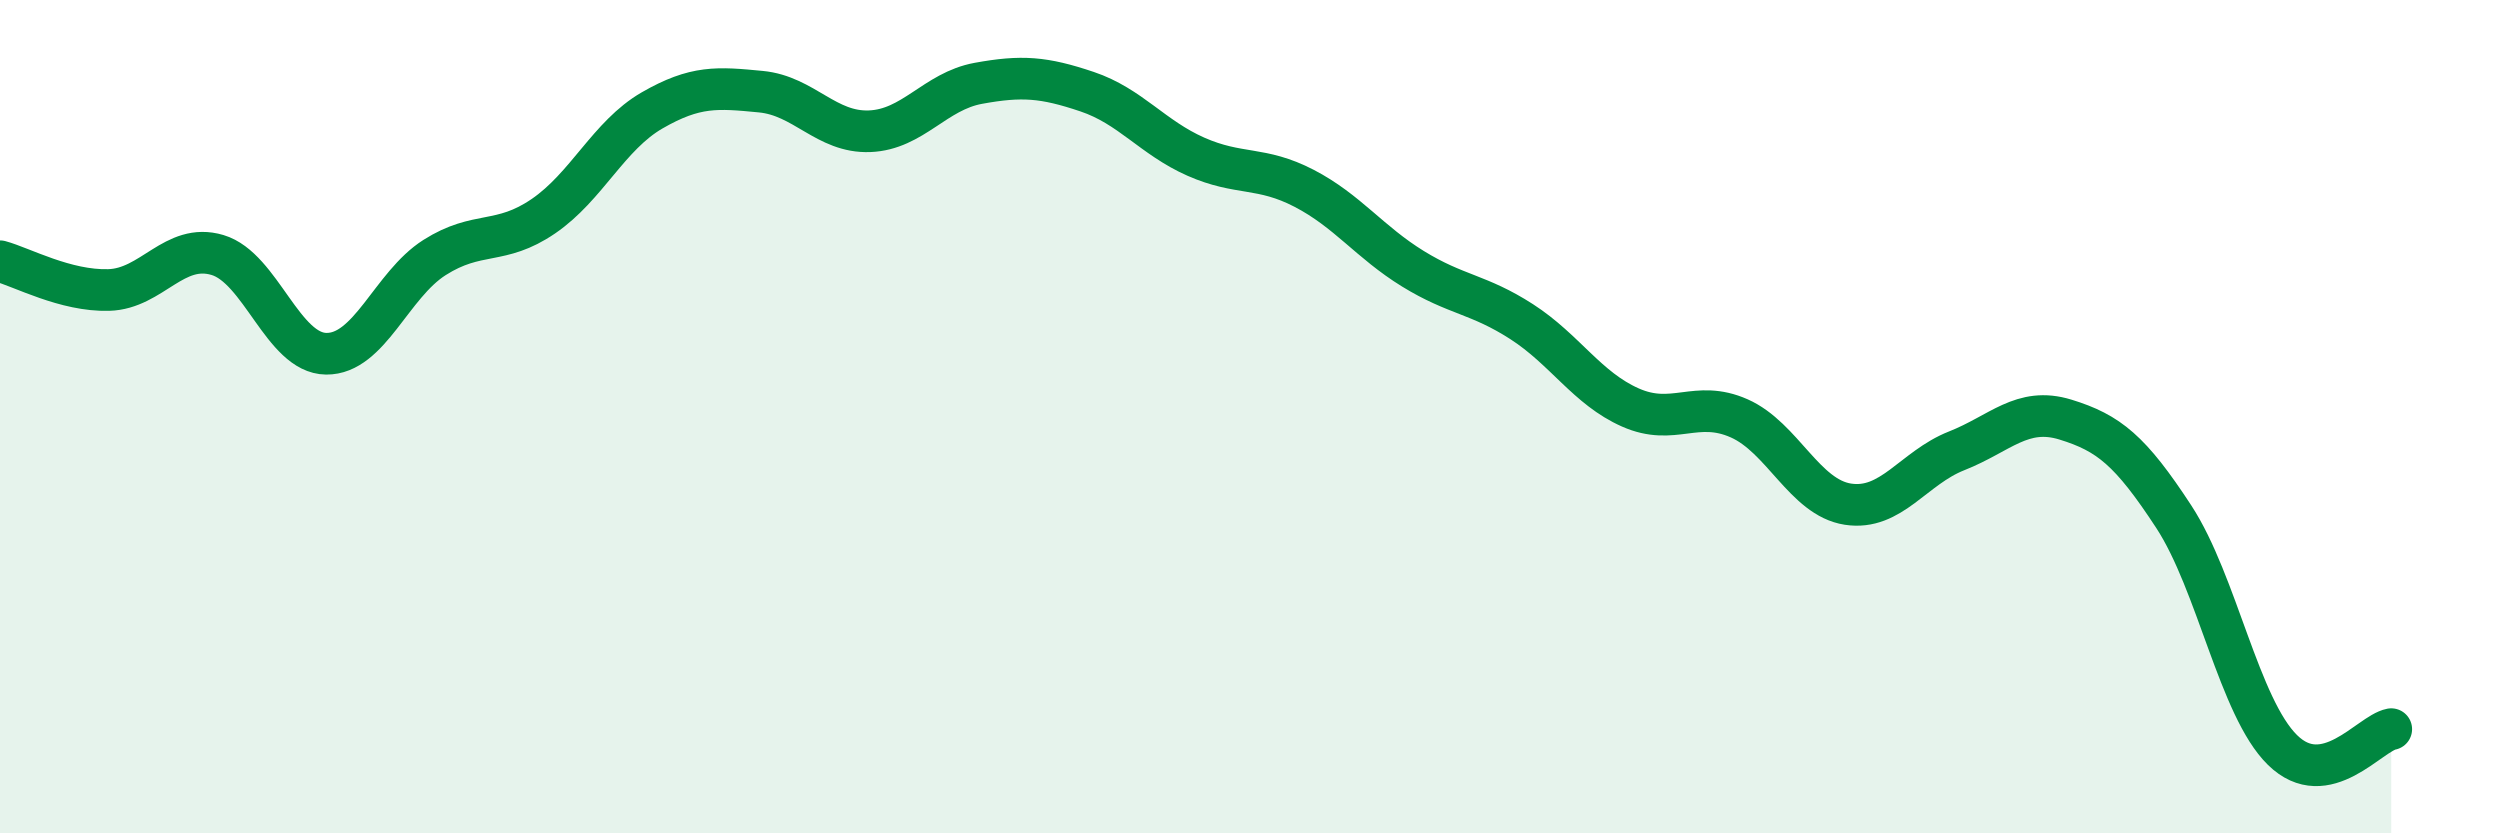
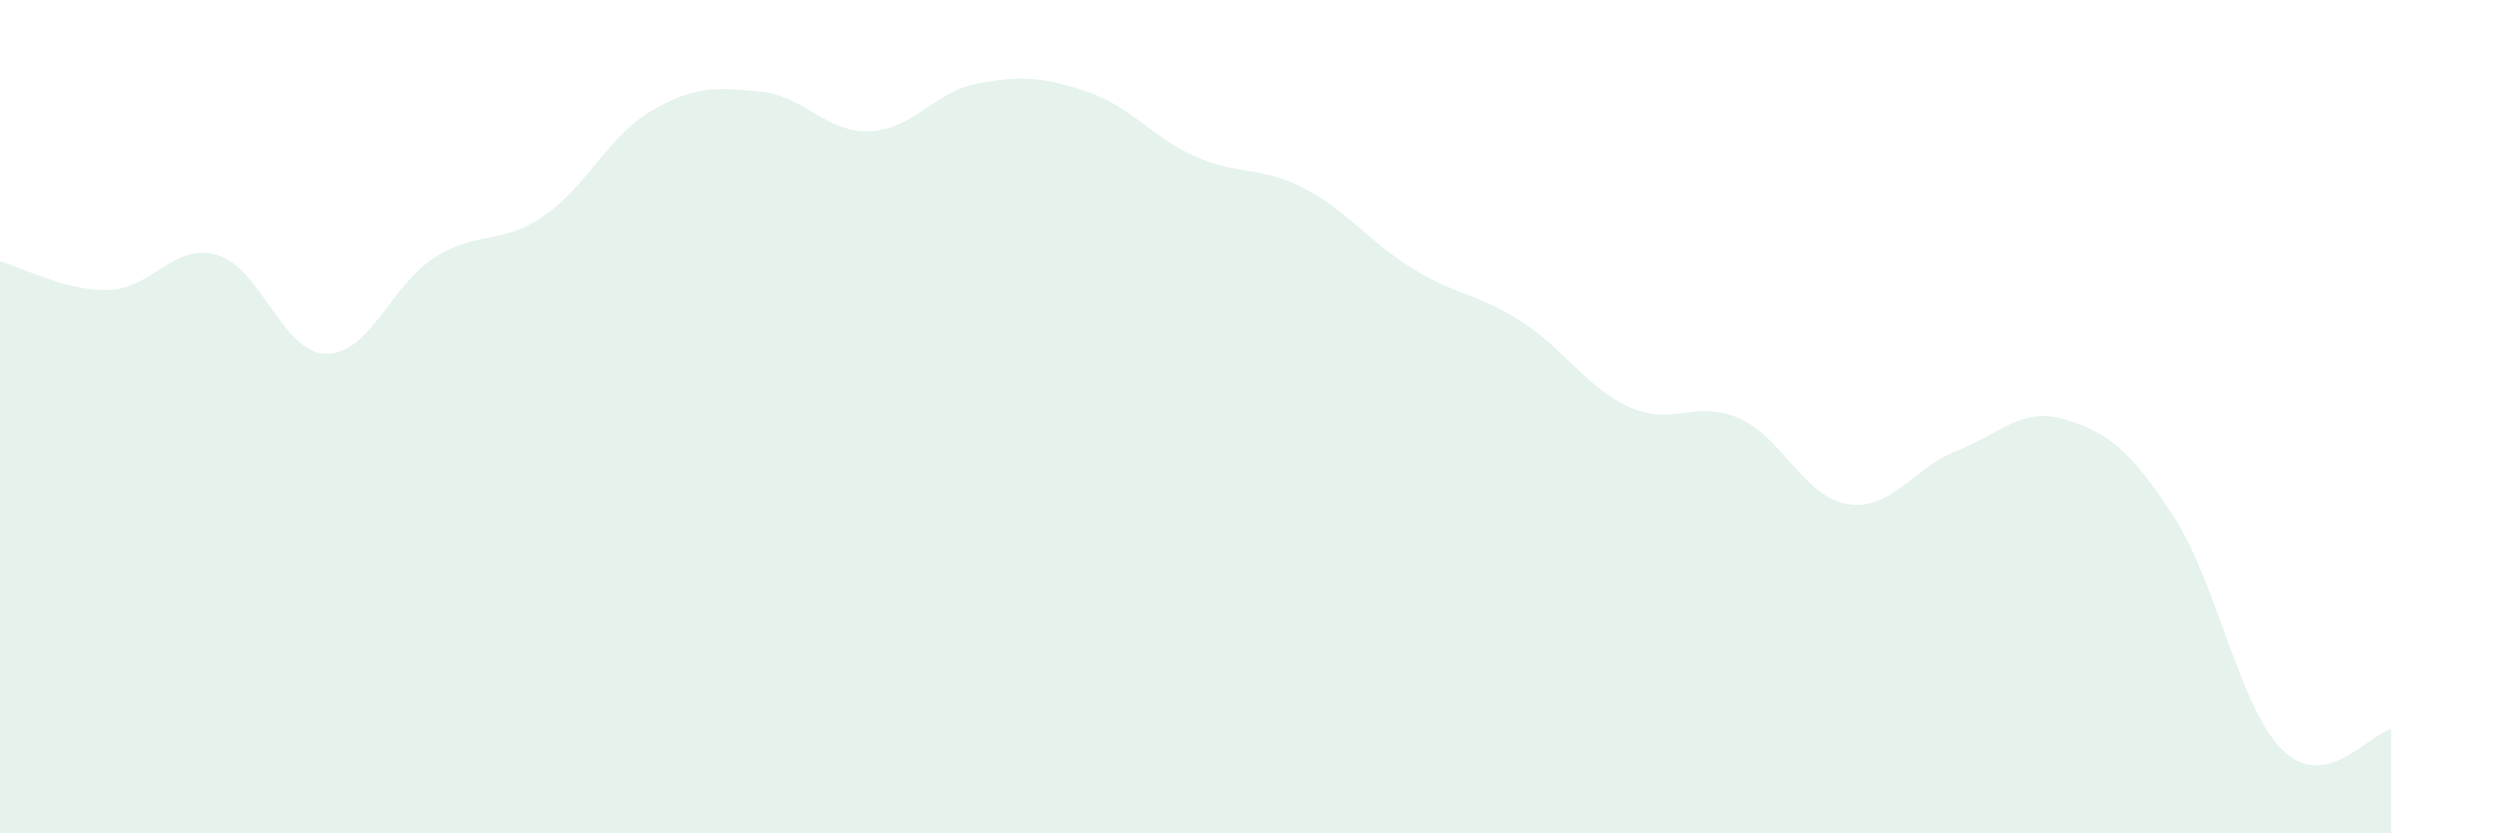
<svg xmlns="http://www.w3.org/2000/svg" width="60" height="20" viewBox="0 0 60 20">
  <path d="M 0,6.27 C 0.52,6.41 1.57,6.99 2.61,6.96 C 3.65,6.93 4.18,5.81 5.22,6.12 C 6.26,6.43 6.79,8.48 7.83,8.49 C 8.87,8.5 9.39,6.84 10.43,6.18 C 11.47,5.52 12,5.9 13.04,5.19 C 14.08,4.48 14.61,3.25 15.65,2.65 C 16.69,2.05 17.22,2.1 18.26,2.2 C 19.3,2.3 19.83,3.19 20.87,3.15 C 21.91,3.11 22.44,2.19 23.48,2 C 24.52,1.81 25.05,1.85 26.09,2.2 C 27.13,2.55 27.66,3.3 28.7,3.76 C 29.74,4.22 30.26,3.98 31.3,4.52 C 32.34,5.06 32.87,5.81 33.91,6.45 C 34.95,7.09 35.48,7.05 36.52,7.72 C 37.56,8.39 38.09,9.32 39.13,9.78 C 40.17,10.24 40.7,9.58 41.74,10.04 C 42.78,10.5 43.31,11.94 44.35,12.1 C 45.39,12.26 45.92,11.23 46.96,10.82 C 48,10.41 48.53,9.75 49.57,10.07 C 50.61,10.39 51.13,10.81 52.17,12.4 C 53.21,13.99 53.74,16.98 54.78,18 C 55.82,19.02 56.87,17.6 57.39,17.5L57.39 20L0 20Z" fill="#008740" opacity="0.1" stroke-linecap="round" stroke-linejoin="round" />
-   <path d="M 0,6.27 C 0.52,6.41 1.57,6.99 2.61,6.96 C 3.65,6.93 4.18,5.81 5.22,6.12 C 6.26,6.43 6.79,8.48 7.83,8.49 C 8.87,8.5 9.39,6.84 10.43,6.18 C 11.47,5.52 12,5.9 13.04,5.19 C 14.08,4.48 14.61,3.25 15.65,2.65 C 16.69,2.05 17.22,2.1 18.26,2.2 C 19.3,2.3 19.83,3.19 20.87,3.15 C 21.91,3.11 22.44,2.19 23.48,2 C 24.52,1.81 25.05,1.85 26.09,2.2 C 27.13,2.55 27.66,3.3 28.7,3.76 C 29.74,4.22 30.26,3.98 31.3,4.52 C 32.34,5.06 32.87,5.81 33.91,6.45 C 34.95,7.09 35.48,7.05 36.52,7.72 C 37.56,8.39 38.09,9.32 39.13,9.78 C 40.17,10.24 40.7,9.58 41.74,10.04 C 42.78,10.5 43.31,11.94 44.35,12.1 C 45.39,12.26 45.92,11.23 46.96,10.82 C 48,10.41 48.53,9.75 49.57,10.07 C 50.61,10.39 51.13,10.81 52.17,12.4 C 53.21,13.99 53.74,16.98 54.78,18 C 55.82,19.02 56.87,17.6 57.39,17.5" stroke="#008740" stroke-width="1" fill="none" stroke-linecap="round" stroke-linejoin="round" />
</svg>